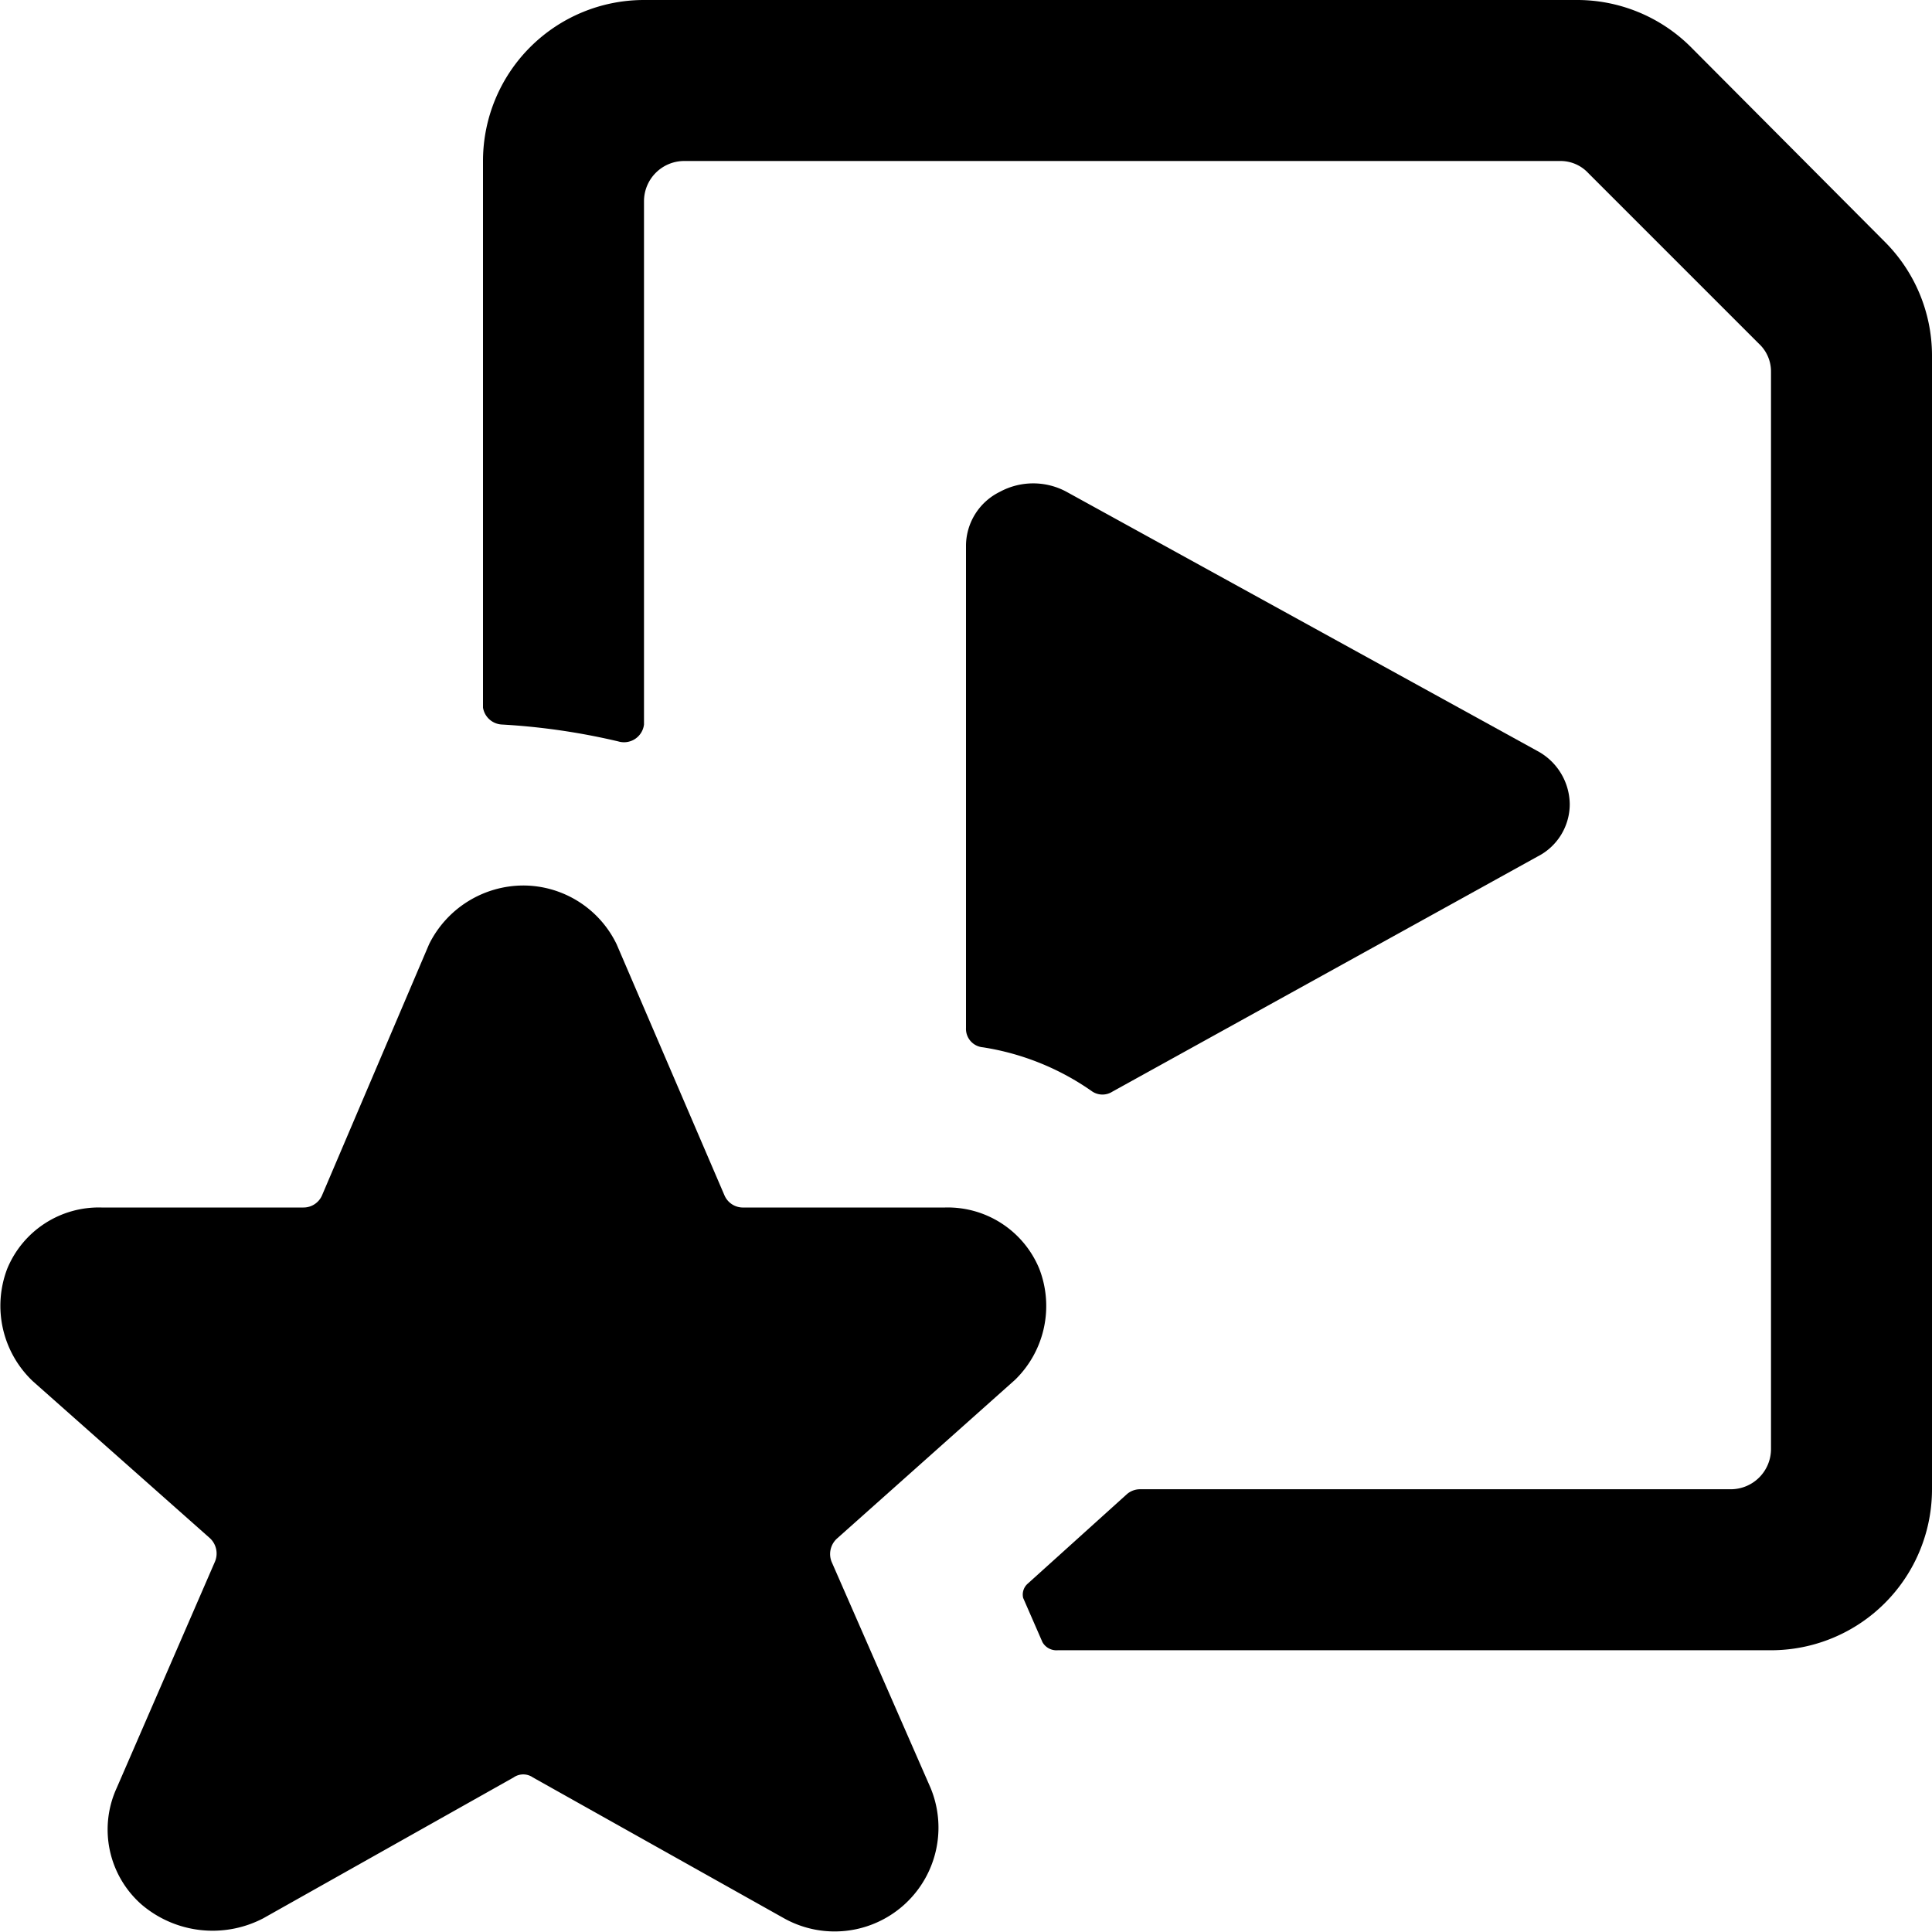
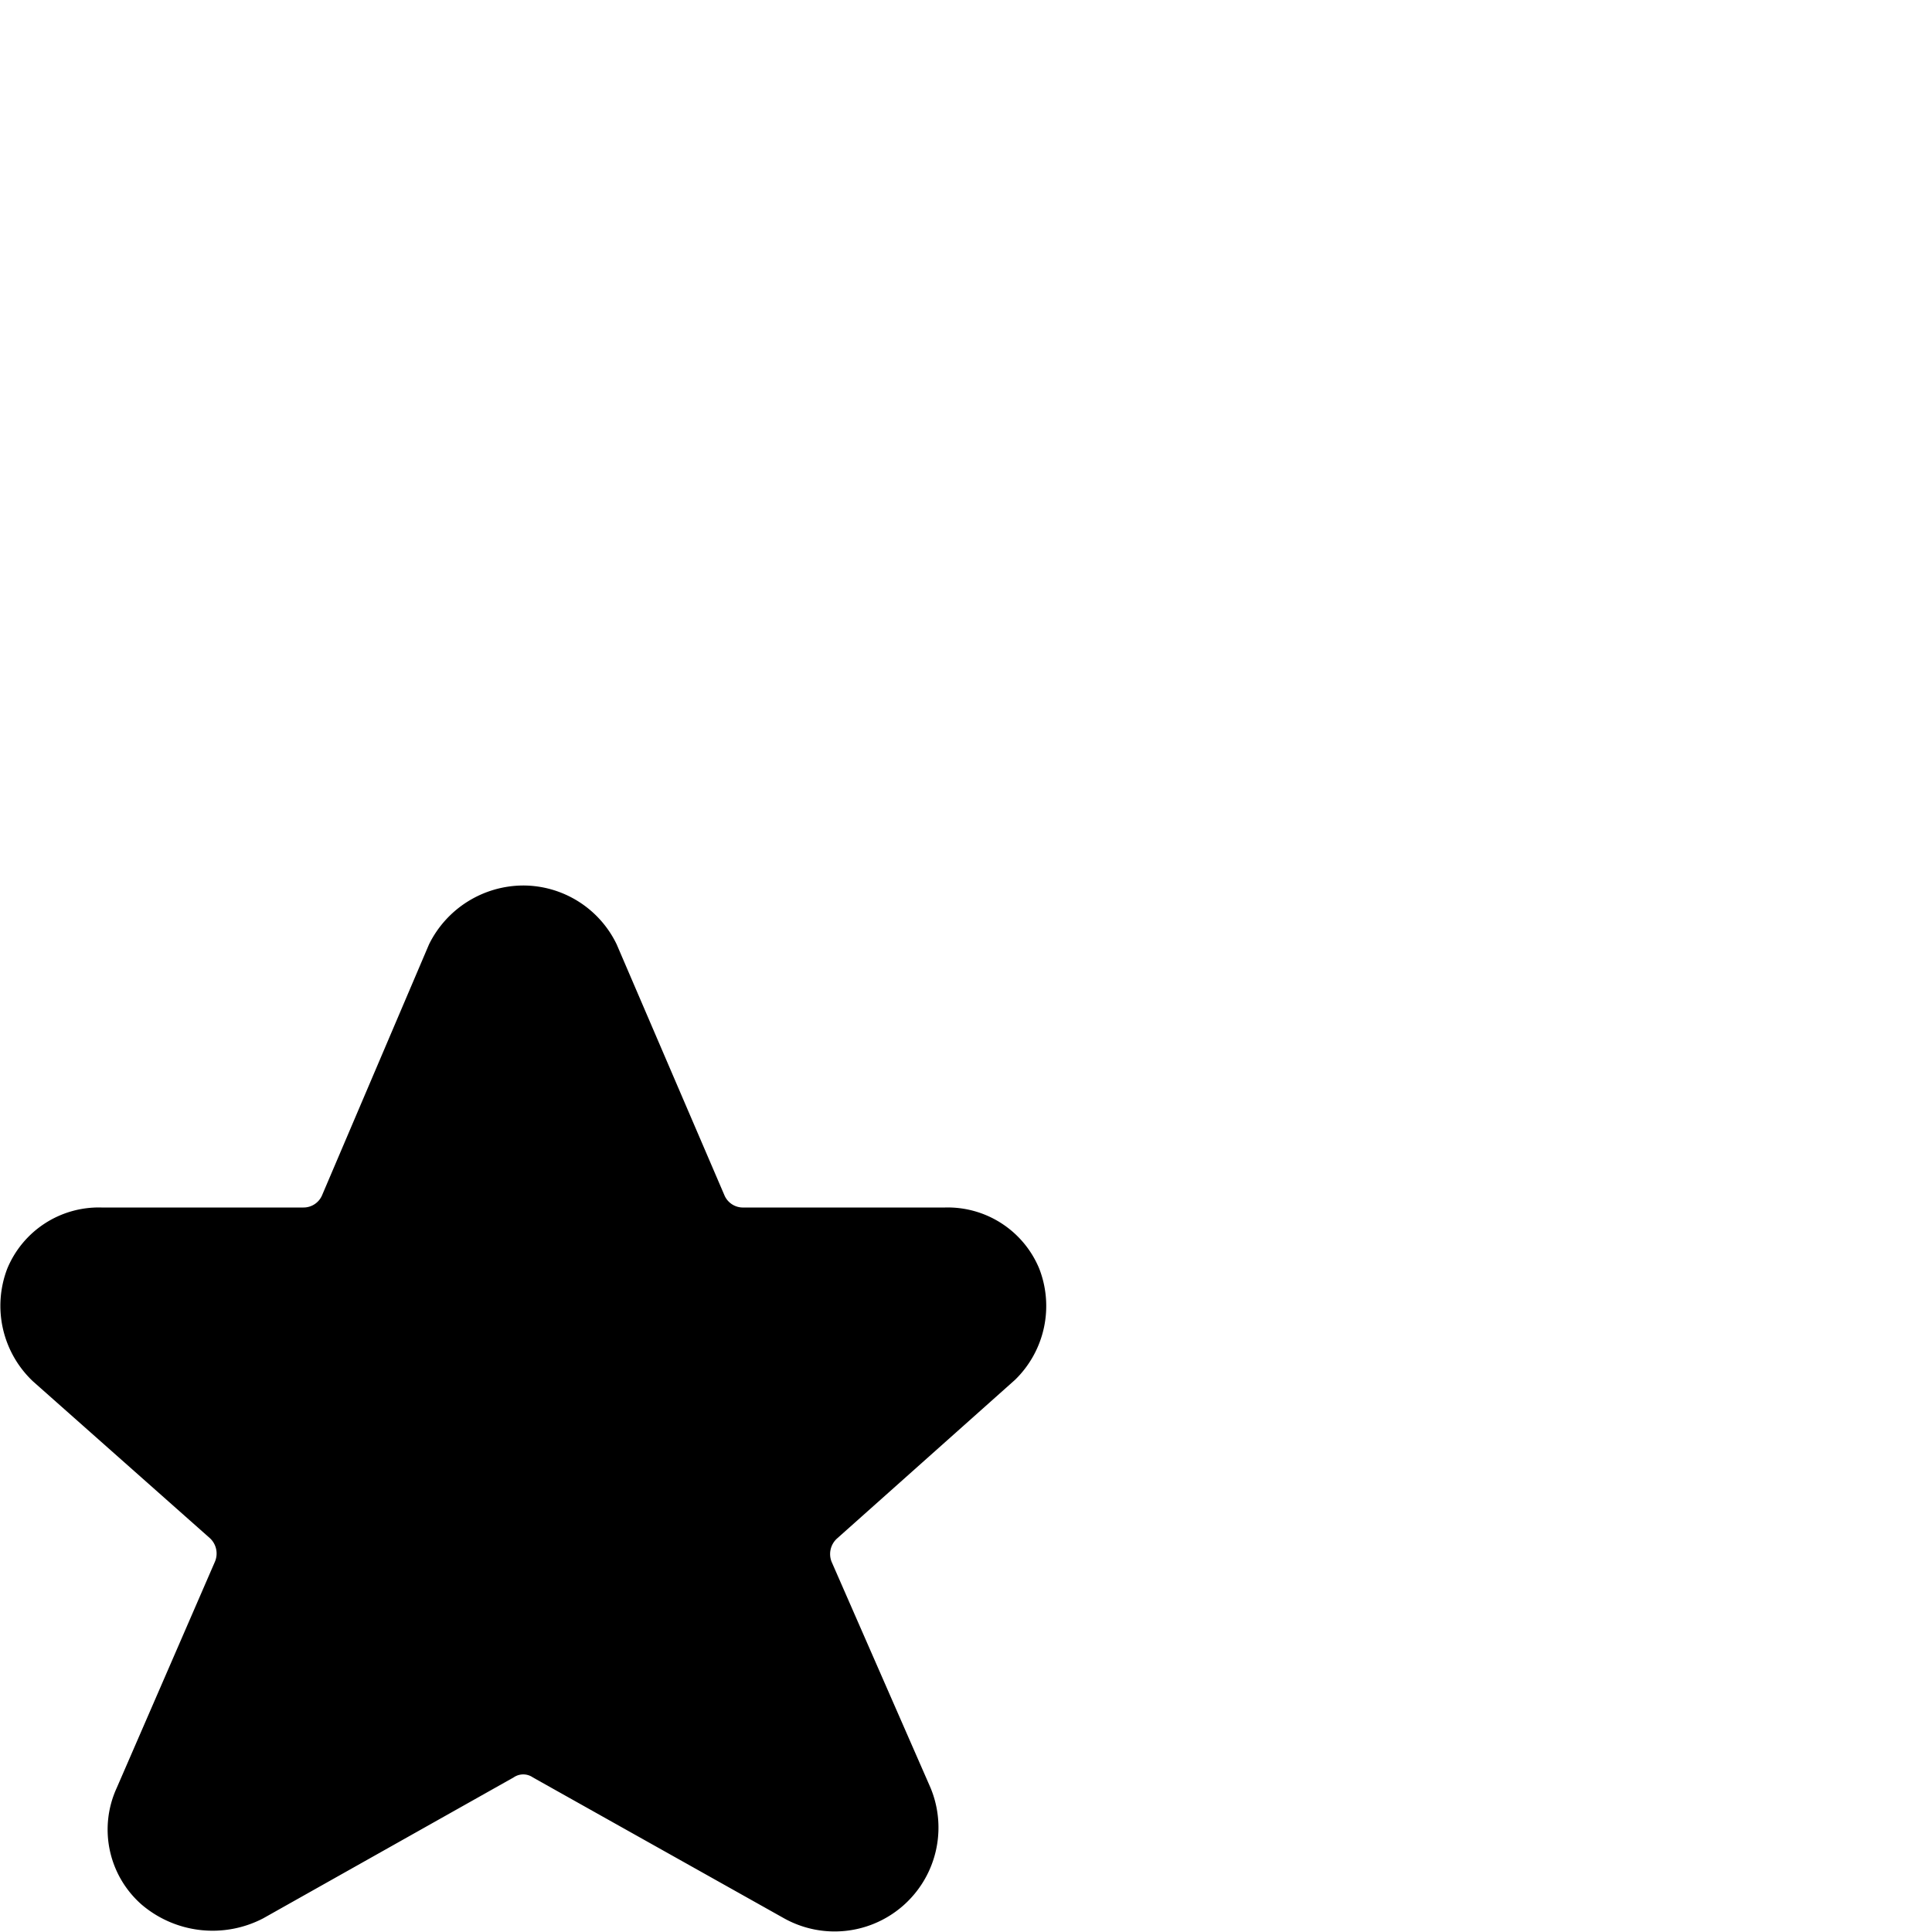
<svg xmlns="http://www.w3.org/2000/svg" viewBox="0 0 24 24" id="Video-File-Star--Streamline-Ultimate">
  <desc>Video File Star Streamline Icon: https://streamlinehq.com</desc>
  <g id="Video-File-Star--Streamline-Ultimate.svg">
    <path d="M12.61 17.14a1.28 1.28 0 0 0 0.3 -1.38 1.23 1.23 0 0 0 -1.17 -0.76h-2.5a0.25 0.25 0 0 1 -0.24 -0.15l-1.34 -3.12A1.29 1.29 0 0 0 6.5 11a1.31 1.31 0 0 0 -1.17 0.73L4 14.85a0.25 0.25 0 0 1 -0.23 0.15H1.26a1.23 1.23 0 0 0 -1.17 0.76 1.29 1.29 0 0 0 0.32 1.4l2.2 1.95a0.26 0.26 0 0 1 0.06 0.29l-1.22 2.81a1.24 1.24 0 0 0 0.31 1.45 1.36 1.36 0 0 0 1.51 0.17l3.11 -1.75a0.21 0.21 0 0 1 0.24 0l3.12 1.75a1.29 1.29 0 0 0 1.82 -1.62l-1.23 -2.81a0.26 0.26 0 0 1 0.07 -0.29Z" fill="#000000" stroke-width="1" />
-     <path d="M23.41 3 21 0.58A2 2 0 0 0 19.58 0H8a2 2 0 0 0 -2 2v6.79a0.25 0.25 0 0 0 0.23 0.21 8.31 8.31 0 0 1 1.45 0.21A0.25 0.25 0 0 0 8 9V2.5a0.5 0.5 0 0 1 0.5 -0.5h10.88a0.47 0.47 0 0 1 0.35 0.15l2.12 2.12a0.47 0.47 0 0 1 0.15 0.35V18a0.5 0.5 0 0 1 -0.5 0.5h-7.34a0.25 0.25 0 0 0 -0.16 0.06l-1.23 1.11a0.18 0.18 0 0 0 -0.06 0.18l0.24 0.55a0.2 0.2 0 0 0 0.19 0.1H22a2 2 0 0 0 2 -2V4.41A2 2 0 0 0 23.41 3Z" fill="#000000" stroke-width="1" />
-     <path d="M13.57 13.56a0.23 0.23 0 0 0 0.25 0l5.28 -2.92a0.73 0.73 0 0 0 0.4 -0.65 0.76 0.76 0 0 0 -0.4 -0.66l-5.85 -3.22a0.87 0.87 0 0 0 -0.83 0 0.75 0.75 0 0 0 -0.42 0.66v6a0.23 0.23 0 0 0 0.21 0.24 3.22 3.22 0 0 1 1.36 0.55Z" fill="#000000" stroke-width="1" />
  </g>
</svg>